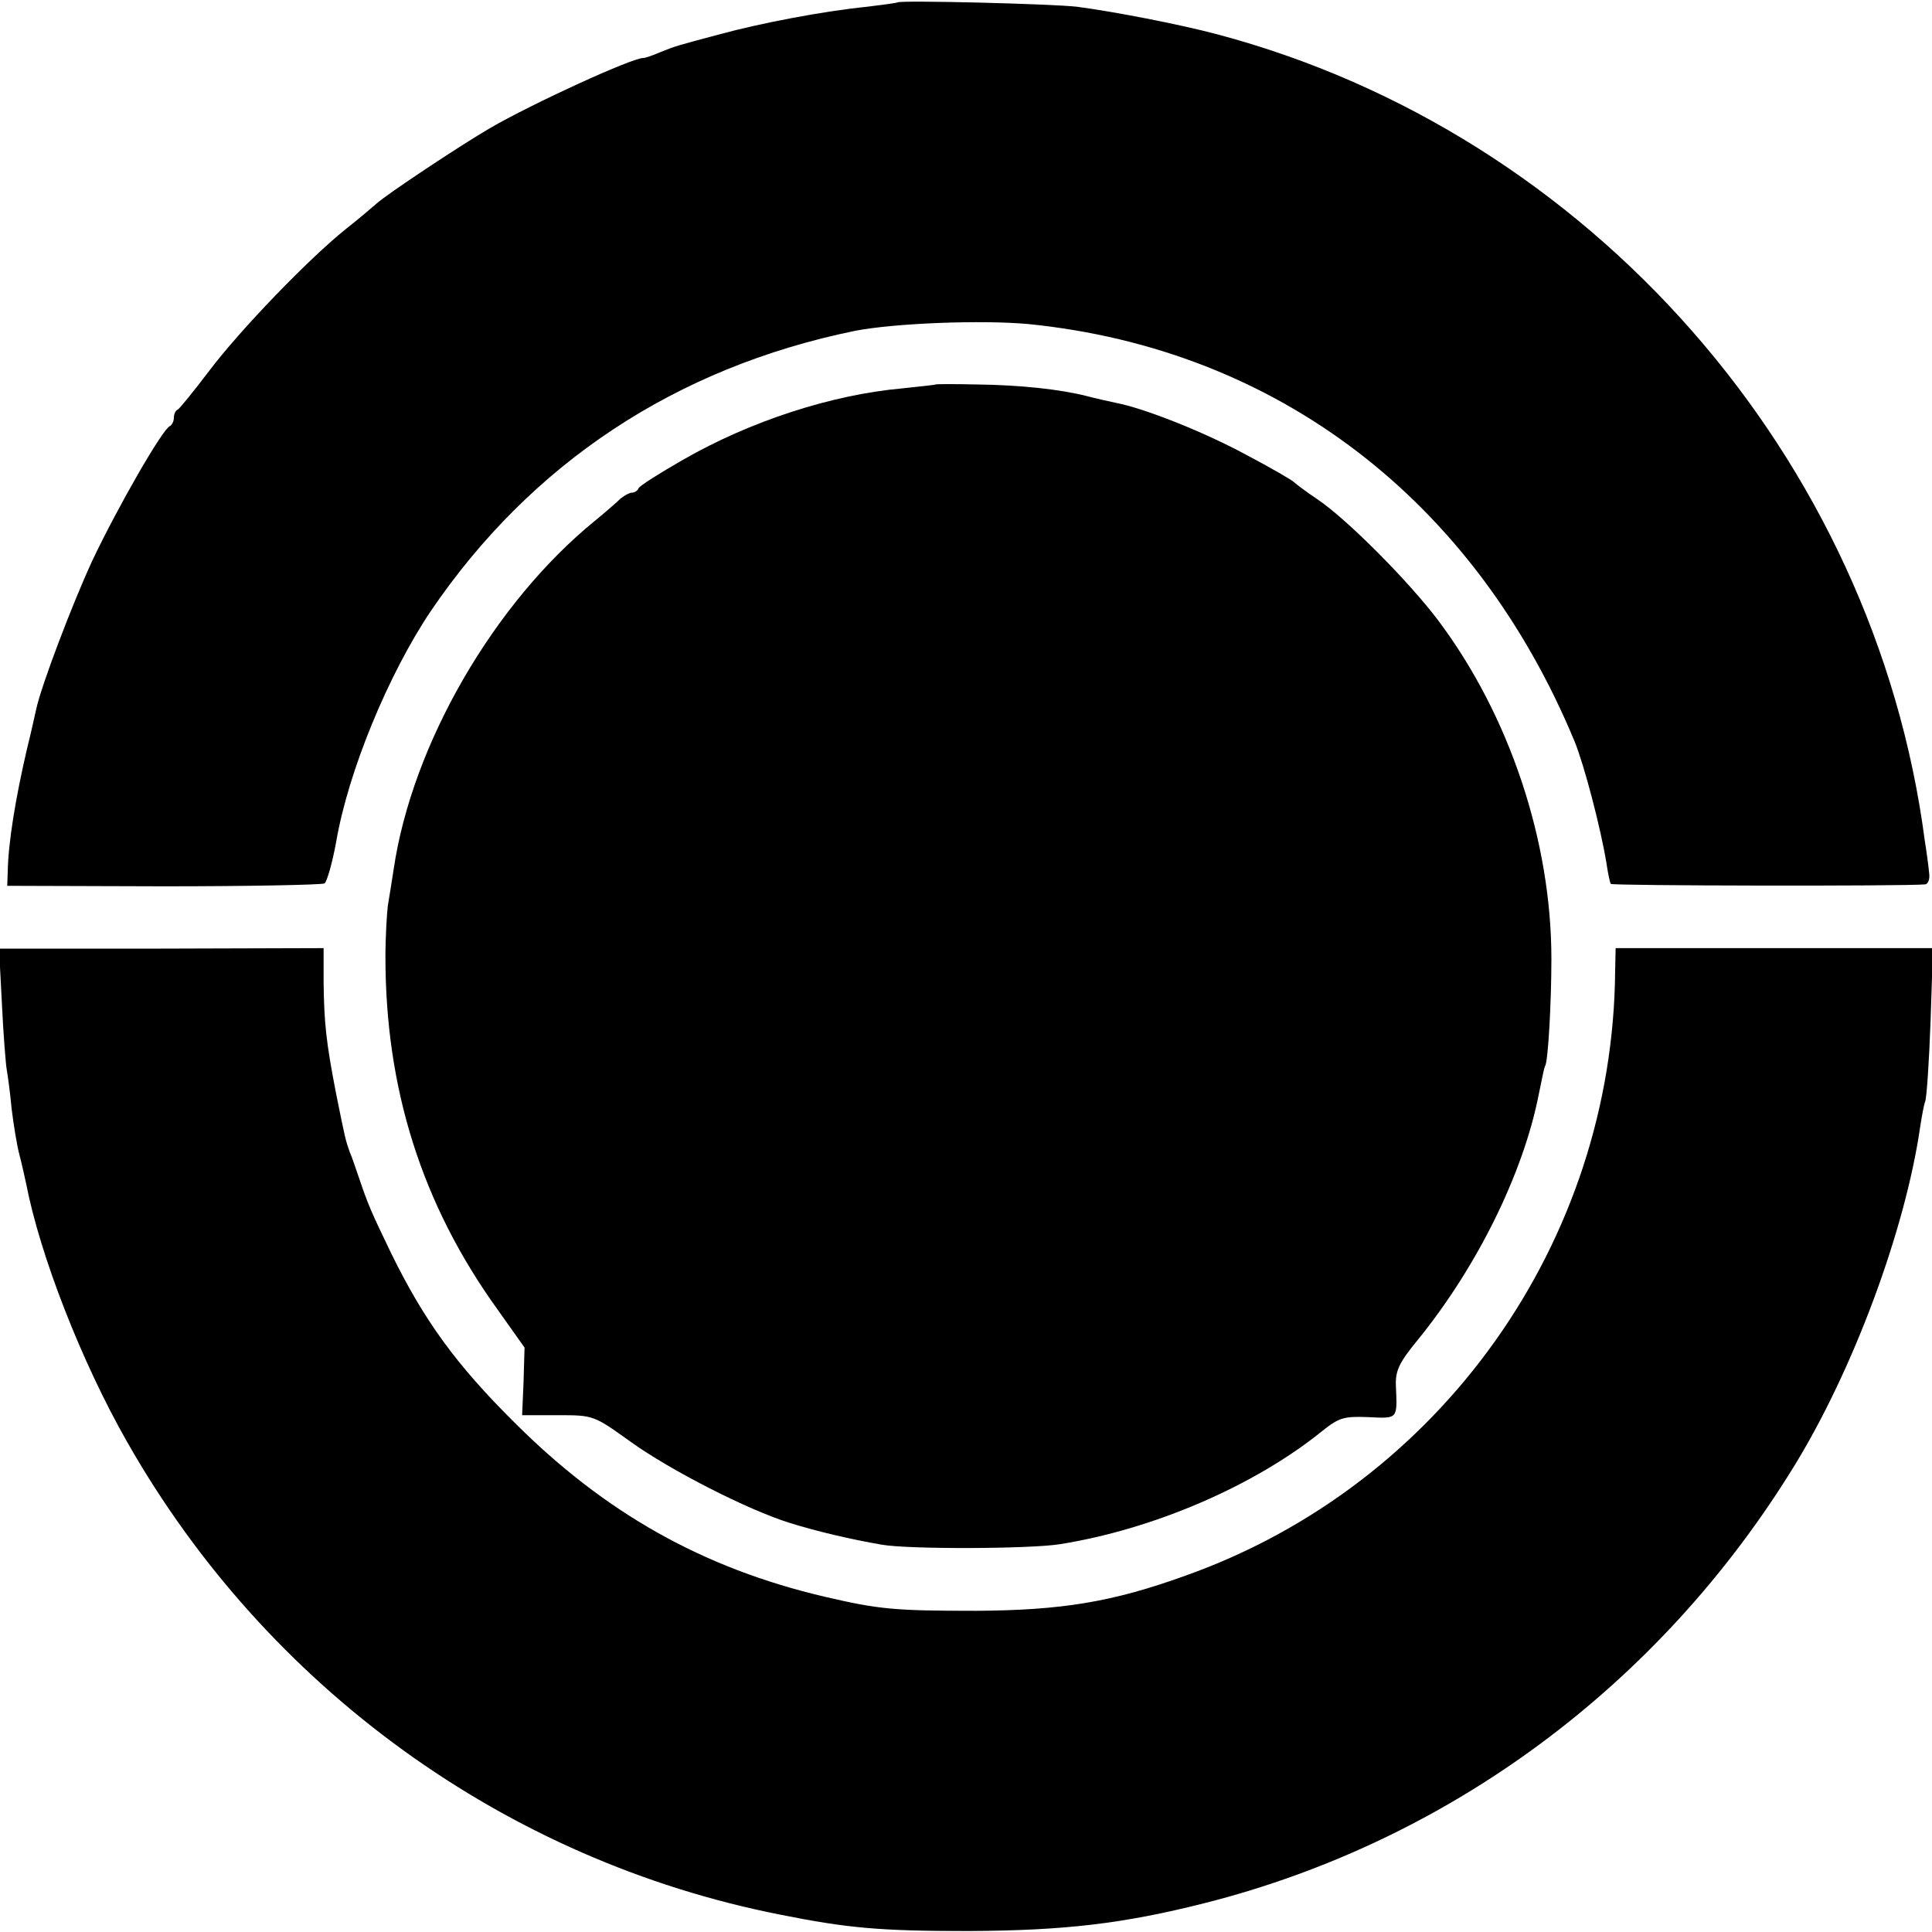
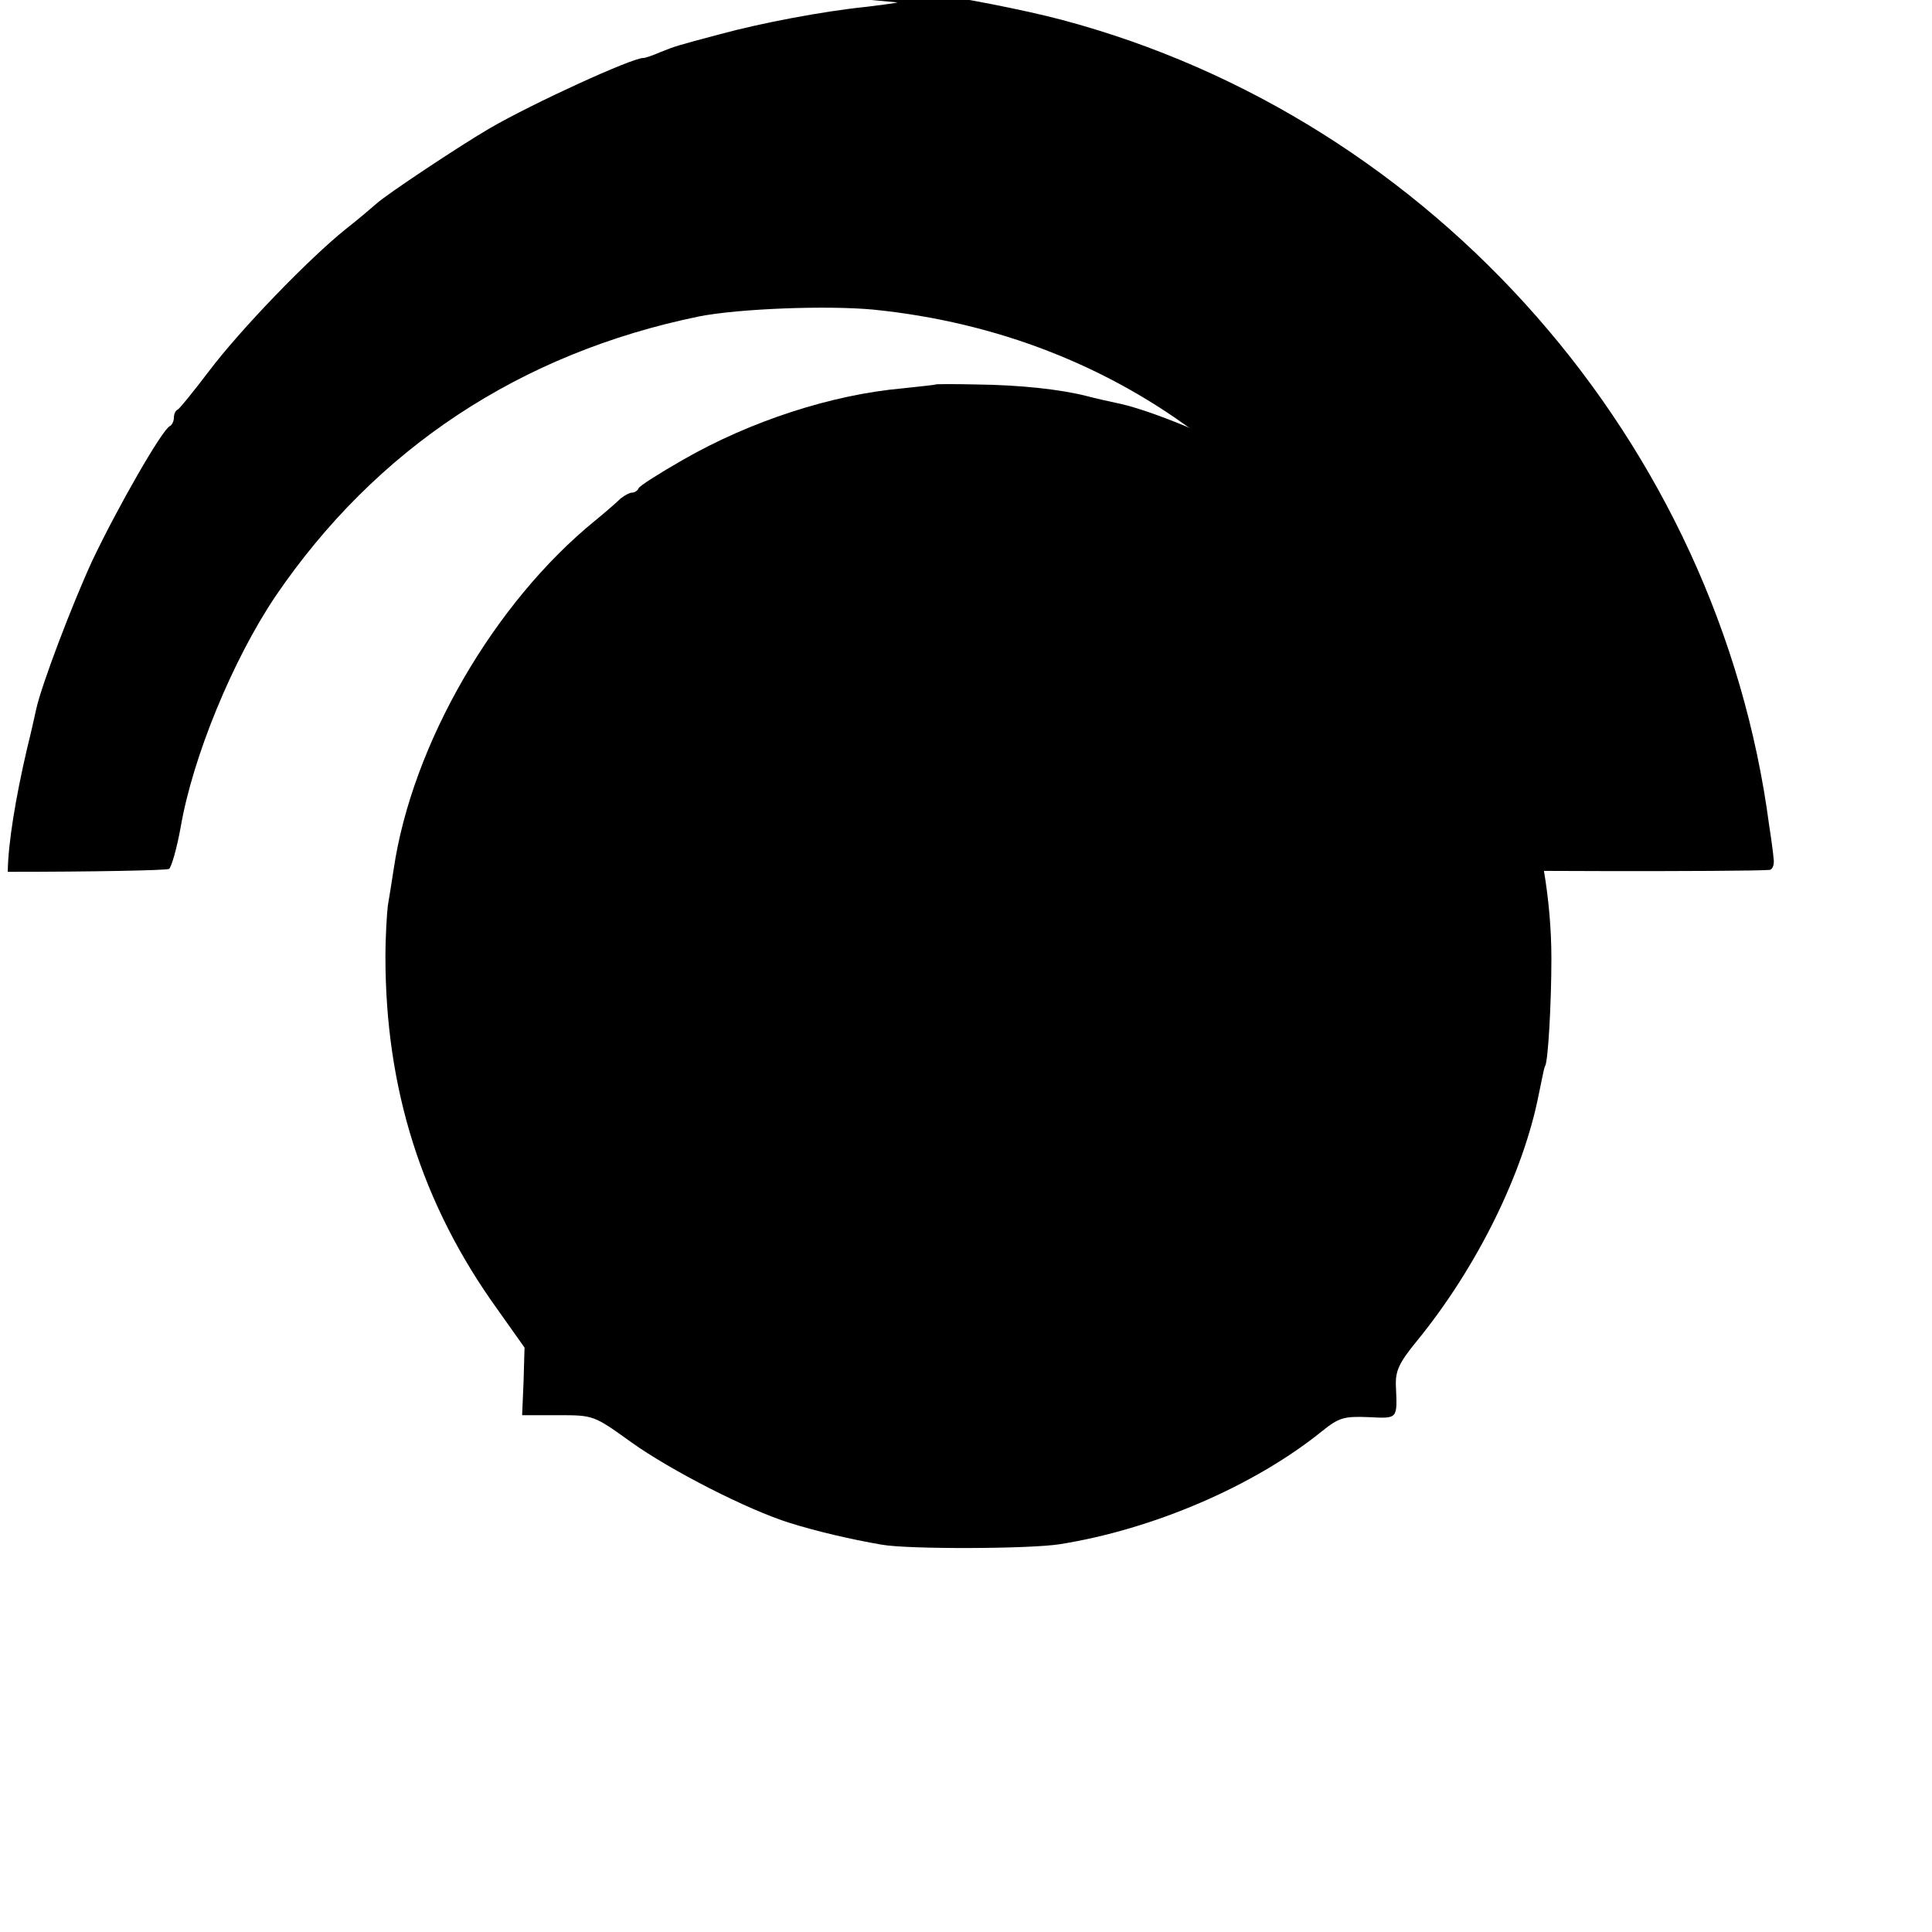
<svg xmlns="http://www.w3.org/2000/svg" version="1.0" width="400pt" height="400pt" viewBox="0 0 400 400" preserveAspectRatio="xMidYMid meet">
  <g transform="translate(0,400) scale(0.1,-0.1)" fill="#000000" stroke="none">
-     <path d="M1858 3995 c-1 -1 -30 -5 -63 -9 -90 -9 -221 -34 -305 -57 -94 -25 -90 -24 -123 -37 -16 -7 -31 -12 -35 -12 -24 0 -229 -94 -317 -145 -62 -36 -217 -139 -236 -157 -8 -7 -36 -31 -64 -53 -77 -62 -217 -207 -282 -293 -32 -42 -61 -78 -65 -80 -5 -2 -8 -10 -8 -17 0 -7 -4 -15 -8 -17 -15 -5 -110 -171 -161 -279 -42 -91 -105 -257 -116 -307 -2 -9 -10 -46 -19 -82 -24 -103 -39 -195 -40 -255 l-1 -29 323 -1 c178 0 328 3 334 6 5 4 16 42 24 86 25 146 108 347 196 478 208 306 507 504 878 580 82 16 263 23 360 14 515 -52 923 -365 1130 -864 20 -49 54 -179 66 -252 3 -21 7 -40 9 -43 2 -4 609 -5 651 -1 6 1 10 11 8 24 -1 12 -5 42 -9 67 -104 793 -693 1464 -1465 1669 -79 21 -214 47 -290 57 -50 6 -366 14 -372 9z" />
+     <path d="M1858 3995 c-1 -1 -30 -5 -63 -9 -90 -9 -221 -34 -305 -57 -94 -25 -90 -24 -123 -37 -16 -7 -31 -12 -35 -12 -24 0 -229 -94 -317 -145 -62 -36 -217 -139 -236 -157 -8 -7 -36 -31 -64 -53 -77 -62 -217 -207 -282 -293 -32 -42 -61 -78 -65 -80 -5 -2 -8 -10 -8 -17 0 -7 -4 -15 -8 -17 -15 -5 -110 -171 -161 -279 -42 -91 -105 -257 -116 -307 -2 -9 -10 -46 -19 -82 -24 -103 -39 -195 -40 -255 c178 0 328 3 334 6 5 4 16 42 24 86 25 146 108 347 196 478 208 306 507 504 878 580 82 16 263 23 360 14 515 -52 923 -365 1130 -864 20 -49 54 -179 66 -252 3 -21 7 -40 9 -43 2 -4 609 -5 651 -1 6 1 10 11 8 24 -1 12 -5 42 -9 67 -104 793 -693 1464 -1465 1669 -79 21 -214 47 -290 57 -50 6 -366 14 -372 9z" />
    <path d="M1937 3204 c-1 -1 -32 -4 -68 -8 -147 -13 -316 -68 -455 -148 -49 -28 -90 -54 -92 -59 -2 -5 -8 -9 -14 -9 -5 0 -15 -6 -23 -12 -7 -7 -31 -28 -53 -46 -209 -170 -379 -463 -417 -722 -4 -25 -9 -58 -12 -75 -2 -16 -5 -64 -5 -106 0 -273 75 -512 232 -730 l56 -79 -2 -70 -3 -70 74 0 c74 0 74 0 152 -56 81 -58 241 -140 328 -167 54 -17 126 -34 190 -45 55 -10 309 -9 370 1 194 31 402 121 541 233 36 29 46 32 97 30 62 -3 60 -5 57 66 -1 30 7 47 43 91 125 153 221 348 253 512 10 49 11 54 13 58 6 8 13 129 13 222 0 244 -87 504 -234 700 -61 81 -188 209 -250 251 -24 16 -45 32 -48 35 -3 4 -48 30 -101 58 -89 48 -211 96 -269 107 -14 3 -41 9 -60 14 -55 14 -138 23 -228 24 -45 1 -84 1 -85 0z" />
-     <path d="M4 1921 c3 -64 8 -125 10 -136 2 -11 7 -47 10 -80 4 -33 11 -76 16 -95 5 -19 11 -46 14 -60 29 -150 115 -370 209 -535 289 -509 784 -867 1352 -979 140 -28 206 -34 390 -34 199 1 320 15 490 58 504 128 939 449 1218 902 123 199 232 491 263 708 3 19 7 42 10 50 3 8 8 82 11 165 l5 152 -328 0 -329 0 -1 -46 c-4 -562 -361 -1065 -889 -1253 -152 -55 -257 -72 -435 -73 -168 0 -200 3 -312 29 -252 59 -455 173 -643 361 -120 119 -187 211 -255 350 -43 89 -48 101 -68 160 -6 17 -13 39 -18 50 -9 26 -9 26 -28 120 -21 108 -25 148 -26 231 l0 71 -336 -1 -336 0 6 -115z" />
  </g>
</svg>